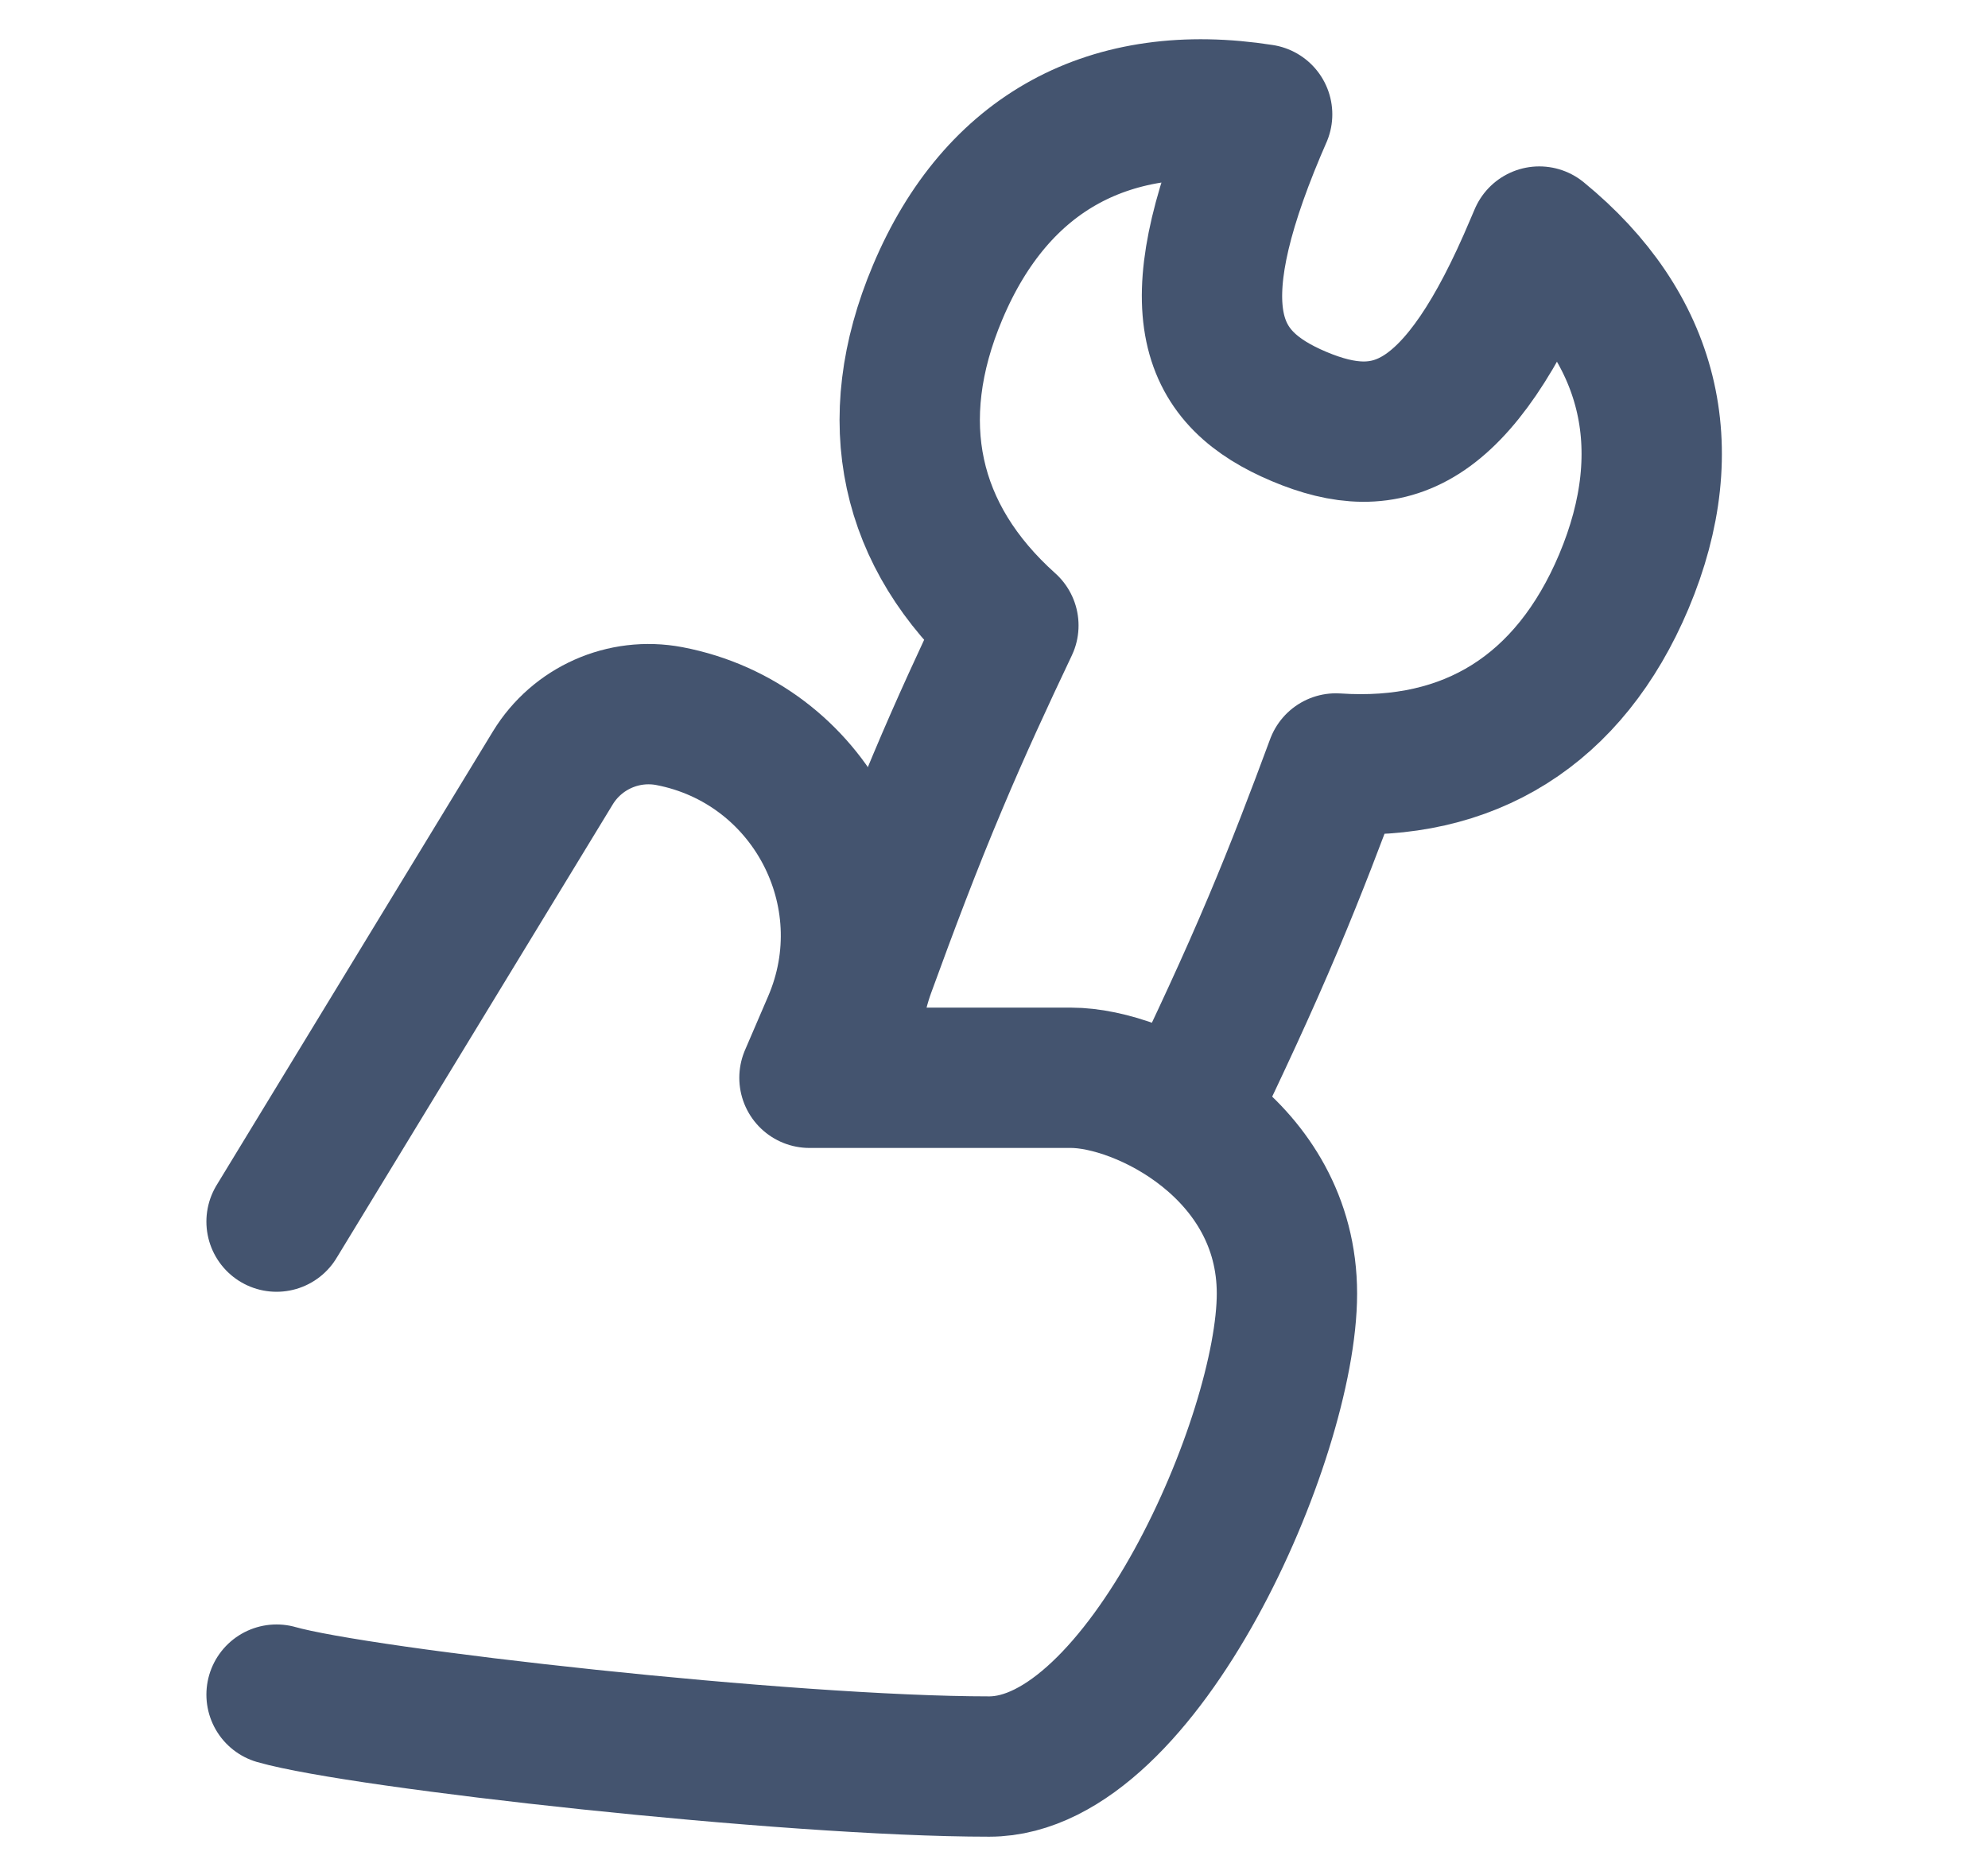
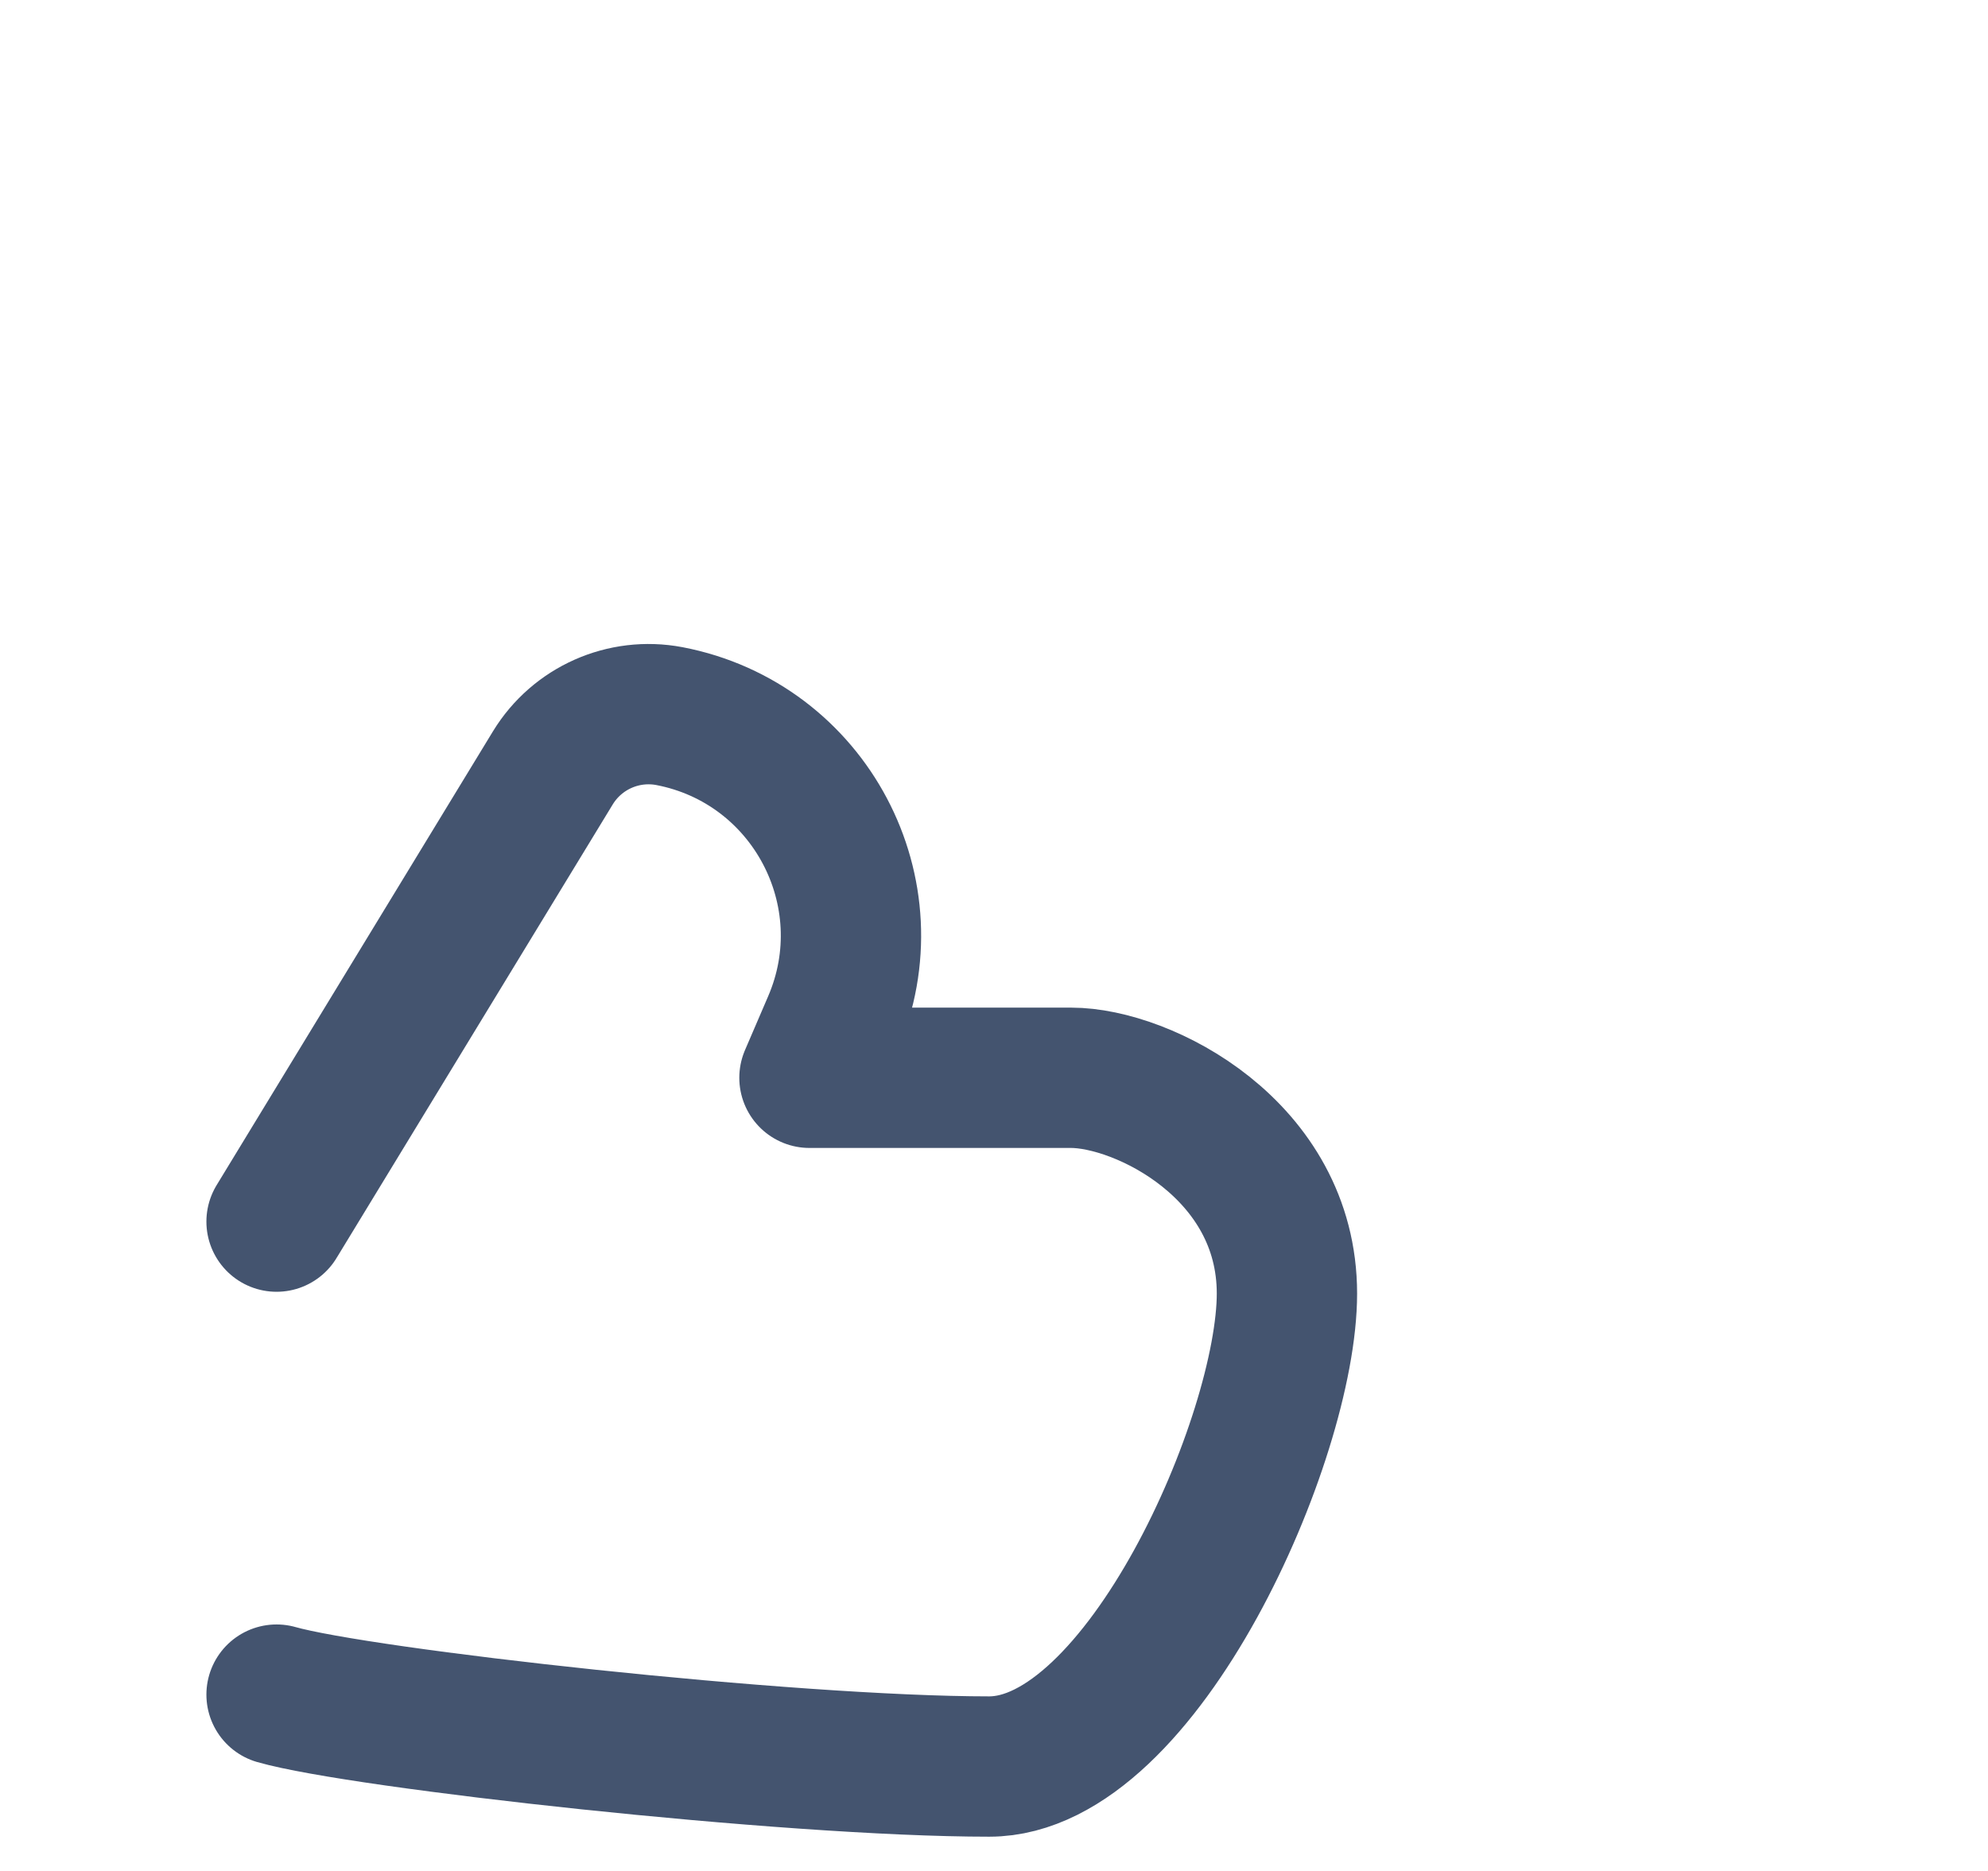
<svg xmlns="http://www.w3.org/2000/svg" width="17" height="16" viewBox="0 0 17 16" fill="none">
-   <path d="M10.177 9.456C10.42 8.95 10.664 8.43 10.891 7.891C11.084 7.434 11.258 6.978 11.424 6.529C12.562 6.606 13.421 6.075 13.886 4.973C14.371 3.821 14.109 2.797 13.163 2.023C13.151 2.051 13.139 2.079 13.127 2.107C12.466 3.677 11.873 3.884 11.109 3.562C10.345 3.24 10.079 2.671 10.74 1.101C10.758 1.06 10.776 1.019 10.793 0.978C9.499 0.776 8.524 1.298 8.018 2.5C7.553 3.602 7.774 4.588 8.623 5.349C8.418 5.781 8.213 6.224 8.021 6.681C7.793 7.22 7.591 7.758 7.399 8.285C7.302 8.551 7.262 8.842 7.279 9.125" stroke="#44546F" stroke-width="1.2" stroke-linecap="round" stroke-linejoin="round" />
  <path d="M2.365 14.492C3.083 14.697 6.736 15.107 8.459 15.107C9.768 15.107 11.005 12.293 11.005 11.062C11.005 9.832 9.774 9.217 9.159 9.217H6.922L7.119 8.759C7.604 7.637 6.925 6.354 5.724 6.124C5.332 6.05 4.936 6.226 4.728 6.566L2.365 10.447" stroke="#44546F" stroke-width="1.2" stroke-linecap="round" stroke-linejoin="round" />
</svg>